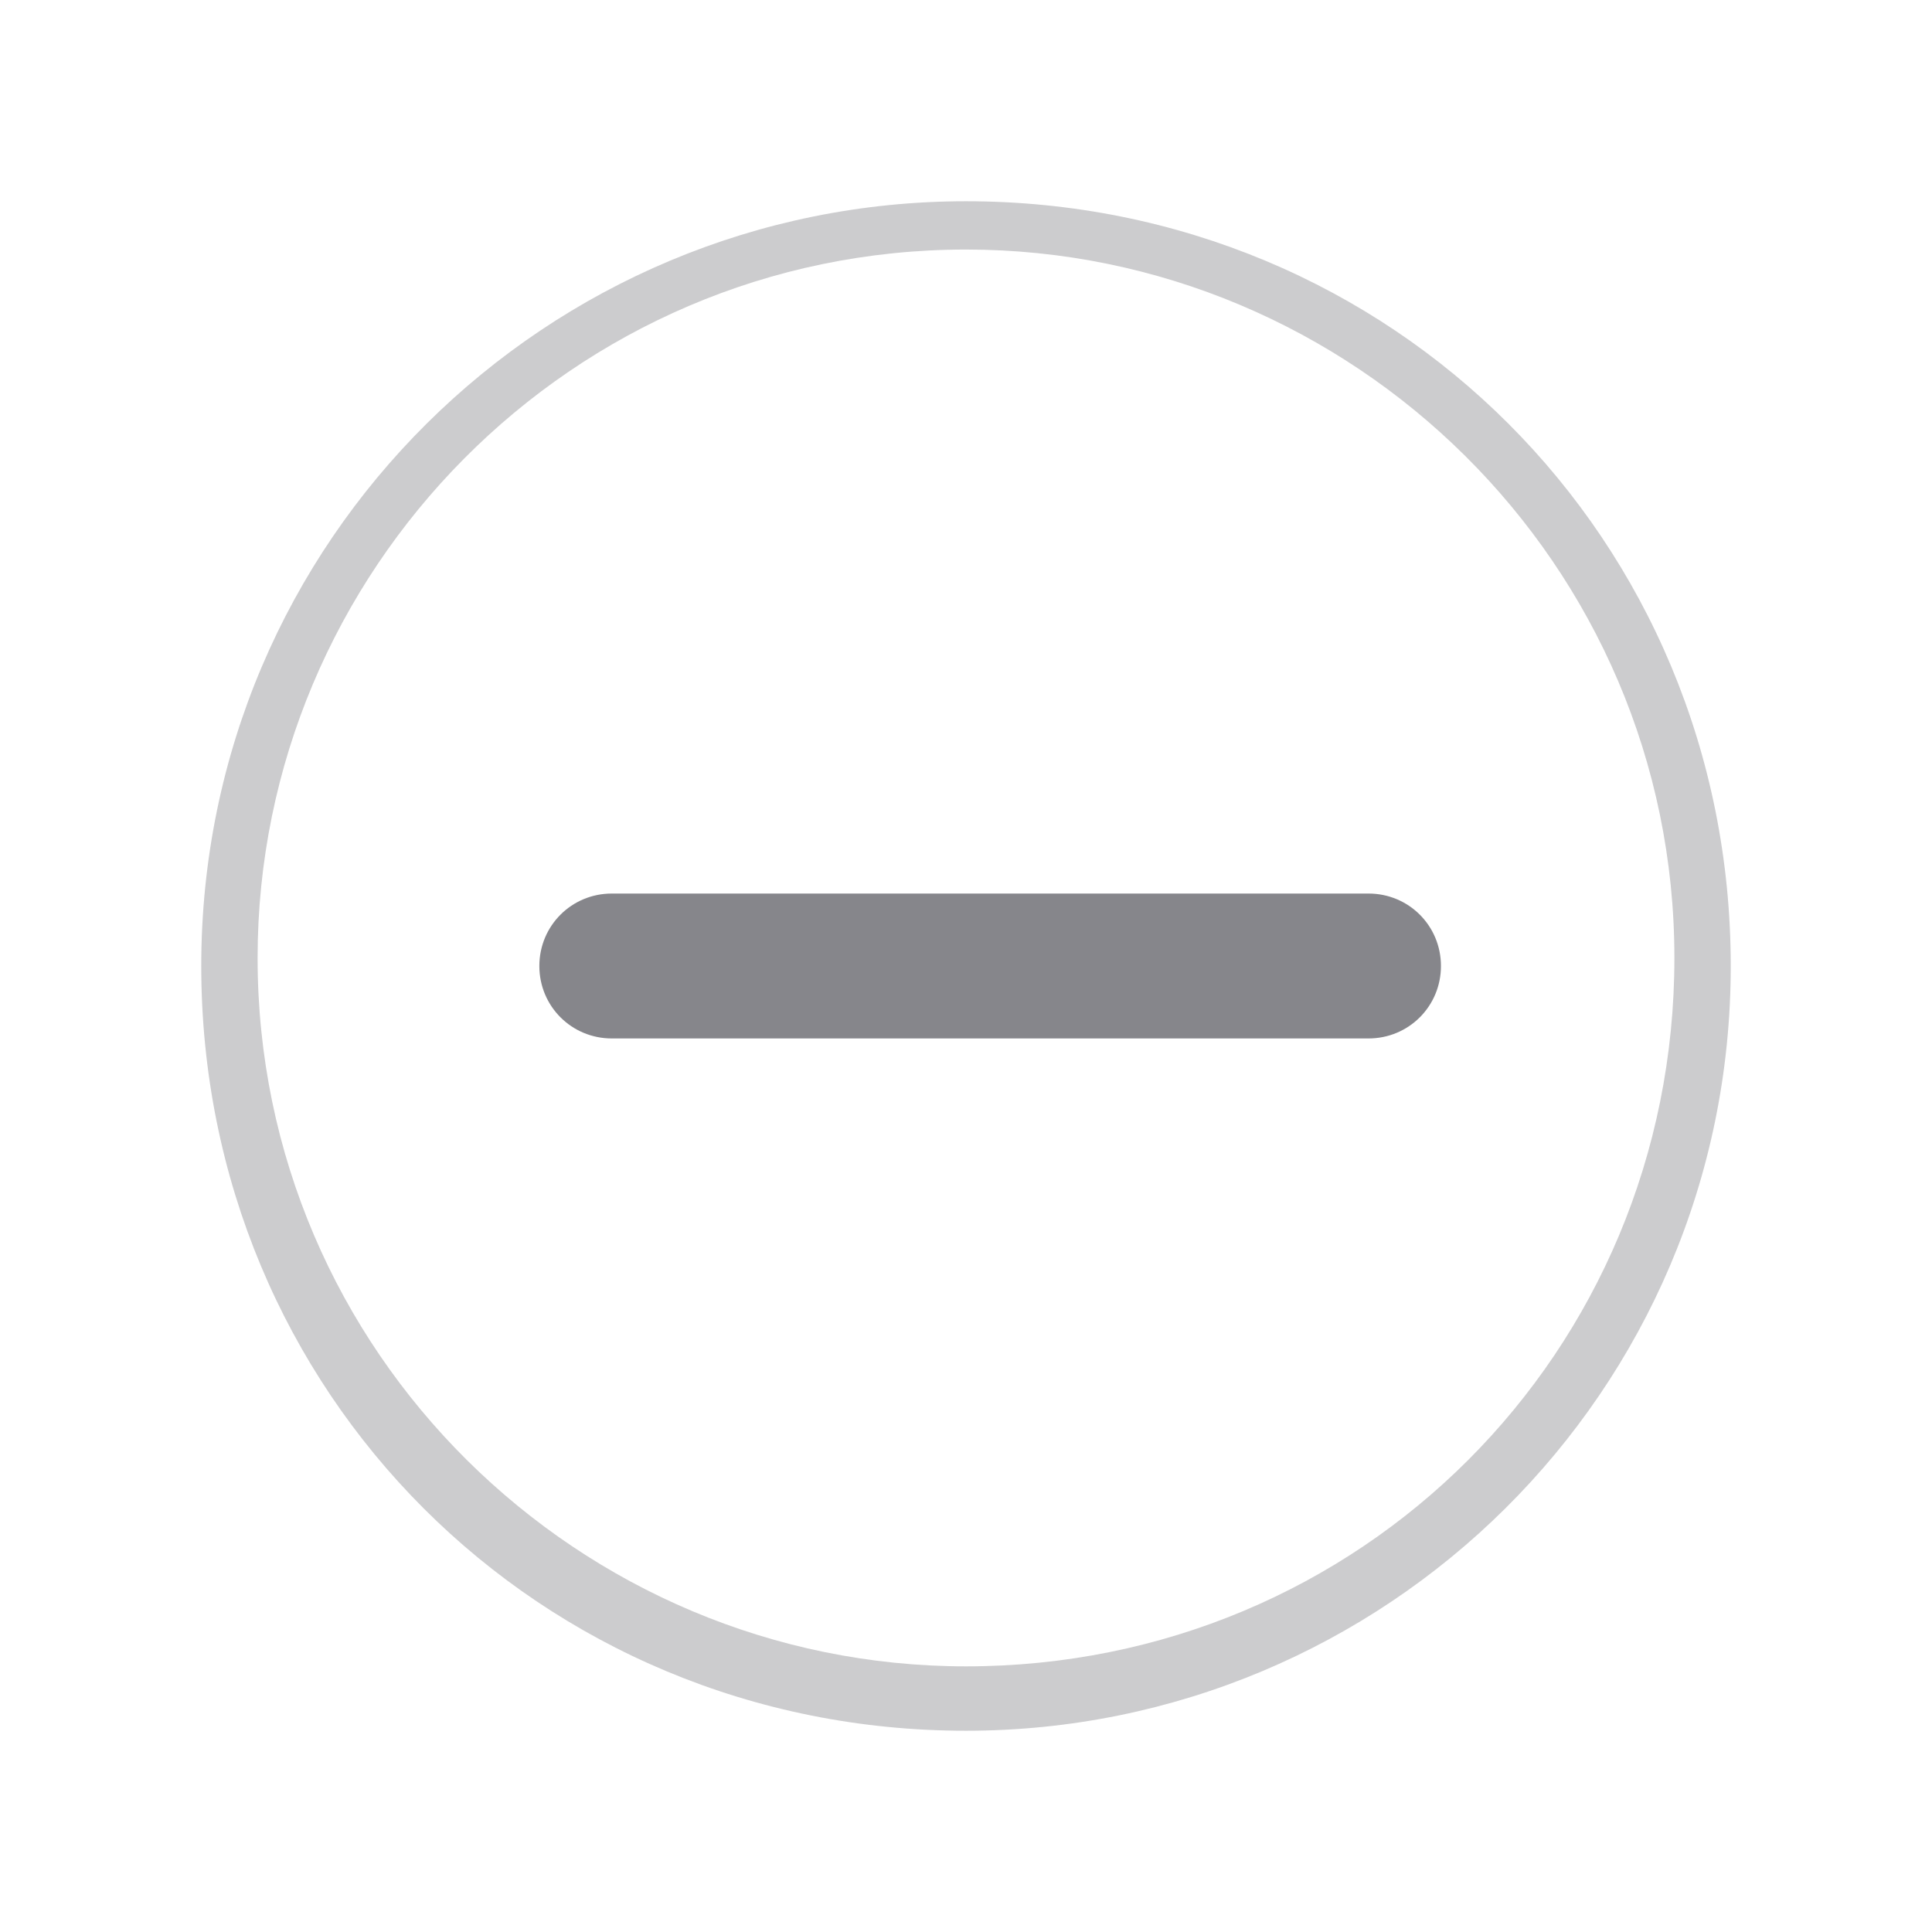
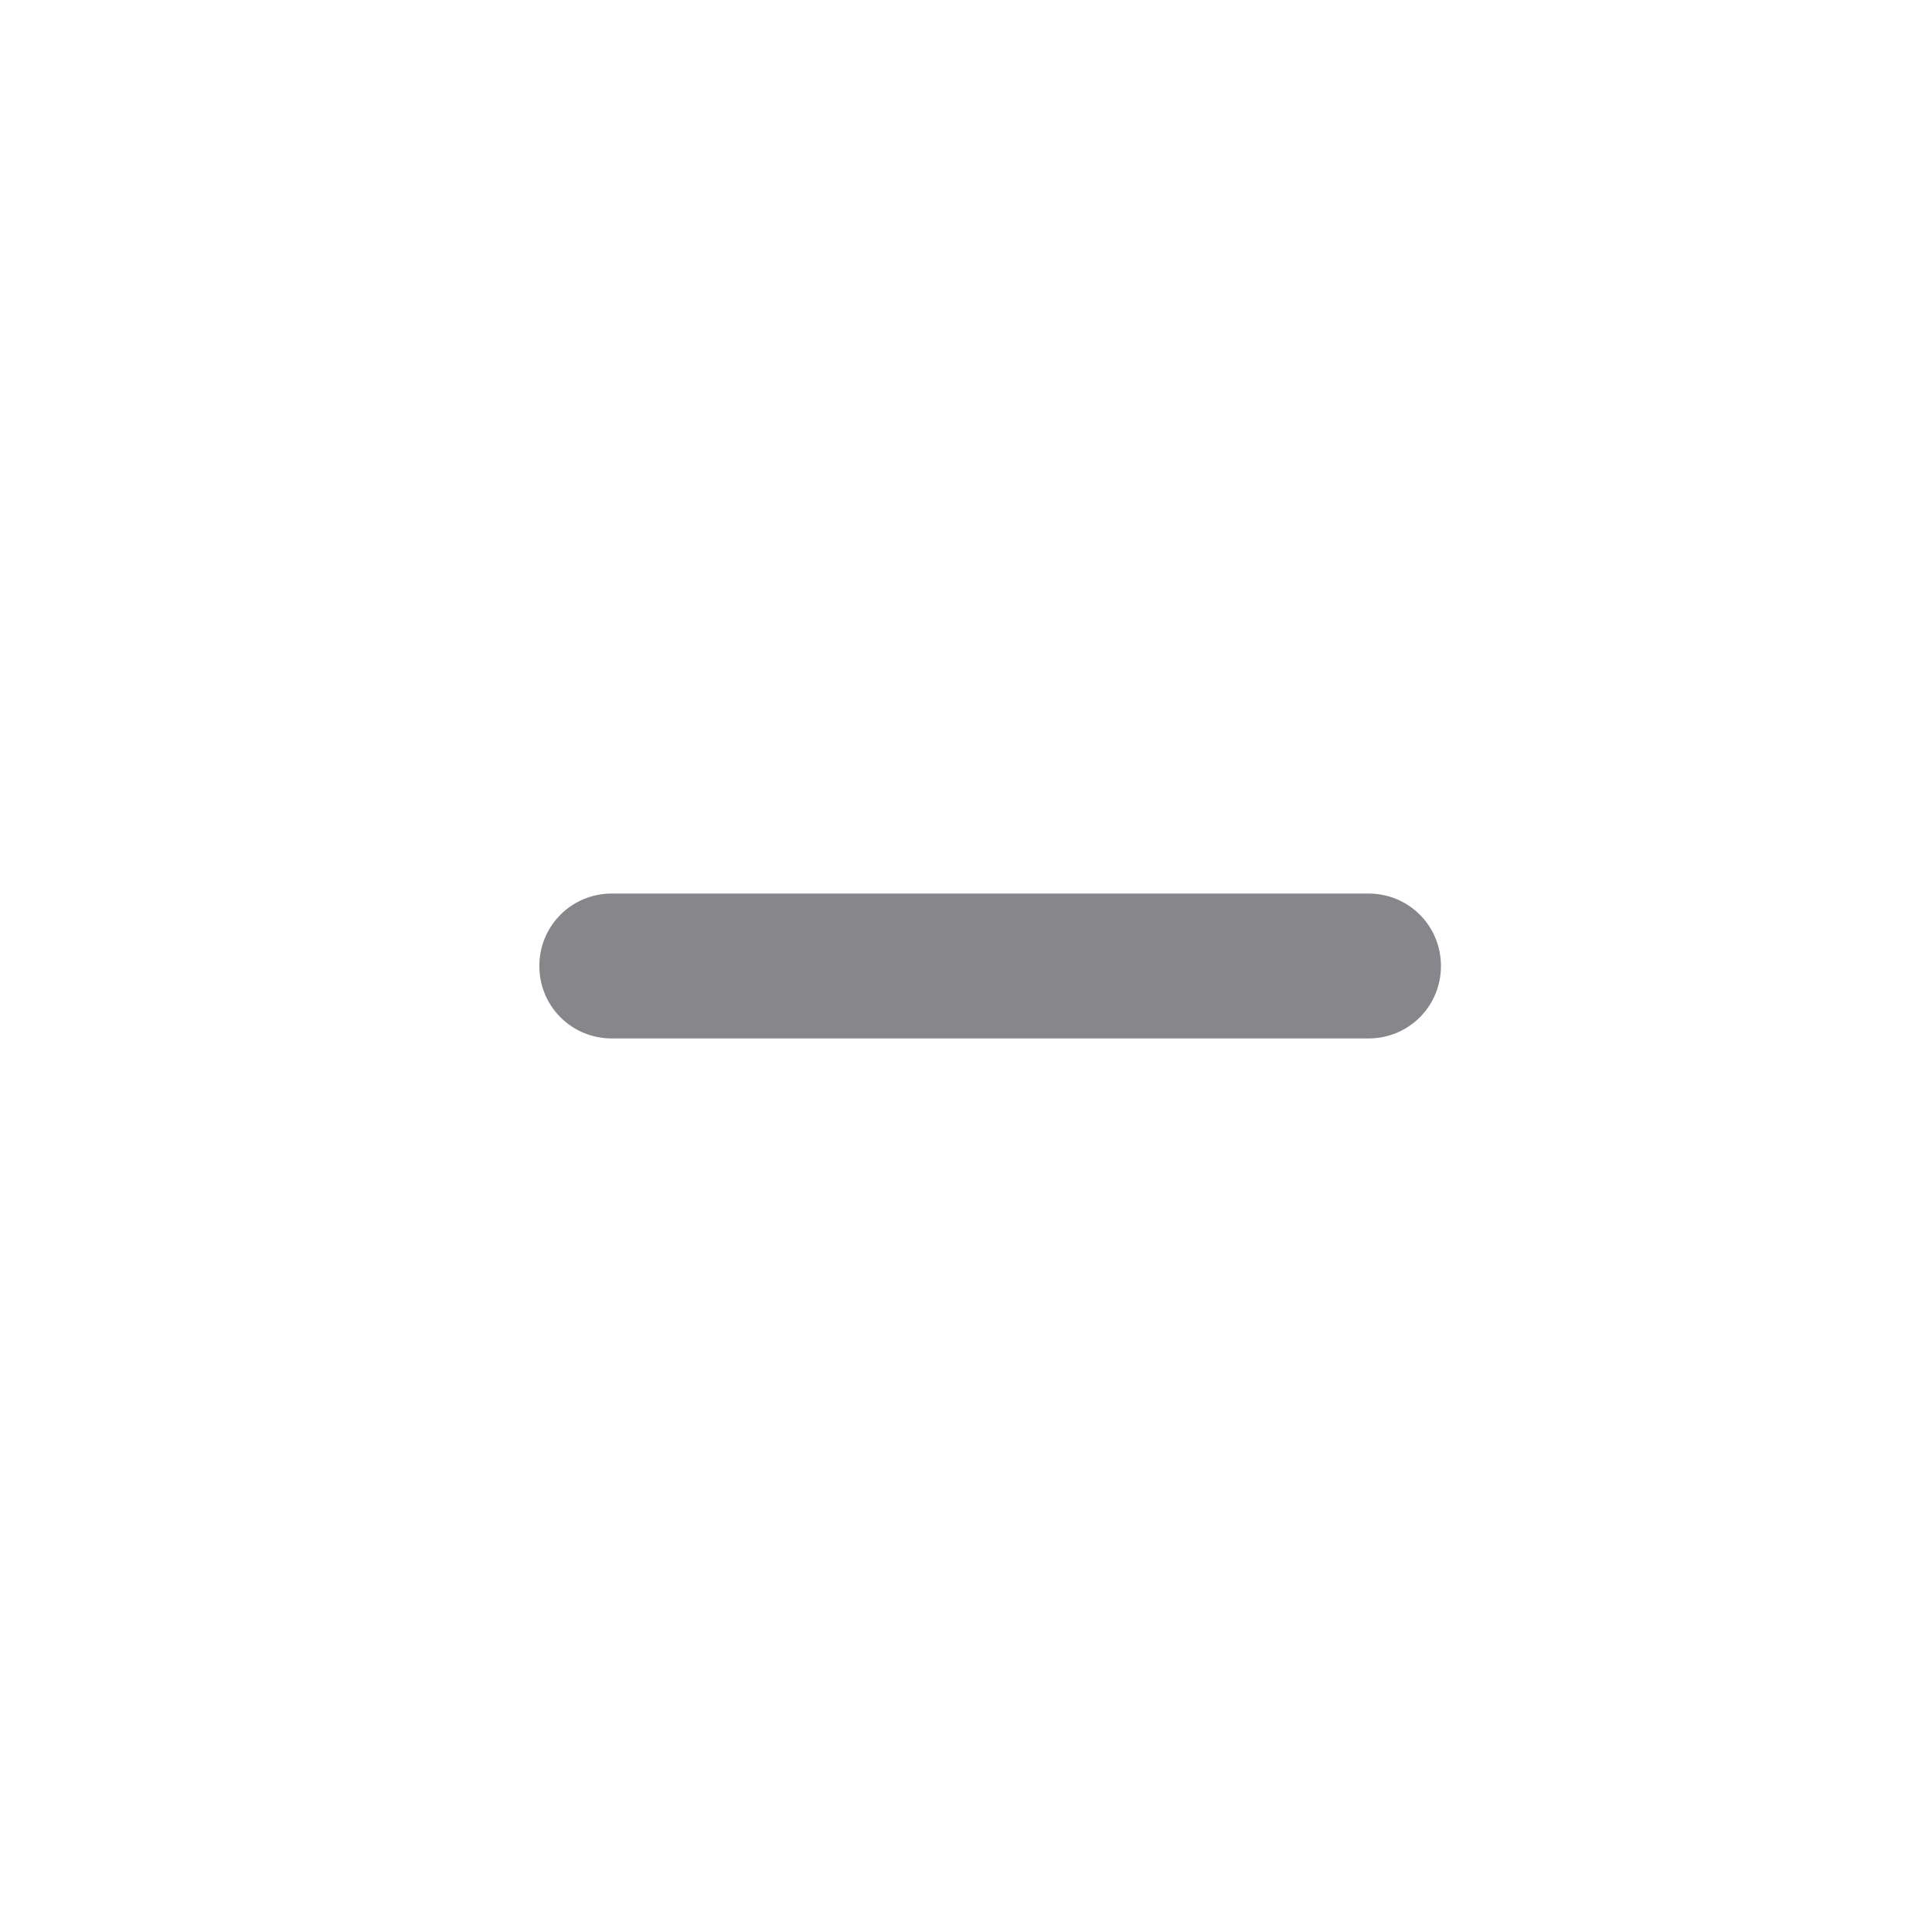
<svg xmlns="http://www.w3.org/2000/svg" version="1.1" id="Capa_1" x="0px" y="0px" viewBox="0 0 24 24" style="enable-background:new 0 0 24 24;" xml:space="preserve">
  <style type="text/css">
	.st0{fill:#86868B;}
	.st1{fill:#CCCCCE;}
</style>
  <path class="st0" d="M6.7,12L6.7,12c0-0.5,0.4-0.9,0.9-0.9h9.4c0.5,0,0.9,0.4,0.9,0.9l0,0c0,0.5-0.4,0.9-0.9,0.9H7.6  C7.1,12.9,6.7,12.5,6.7,12z" />
-   <path class="st1" d="M12,2.5c-5.2,0-9.5,4.2-9.5,9.5s4.2,9.5,9.5,9.5c5.2,0,9.5-4.2,9.5-9.5S17.3,2.5,12,2.5z M12,20.7  c-4.8,0-8.8-3.9-8.8-8.8c0-4.8,3.9-8.8,8.8-8.8c4.8,0,8.8,3.9,8.8,8.8C20.8,16.8,16.9,20.7,12,20.7z" />
</svg>